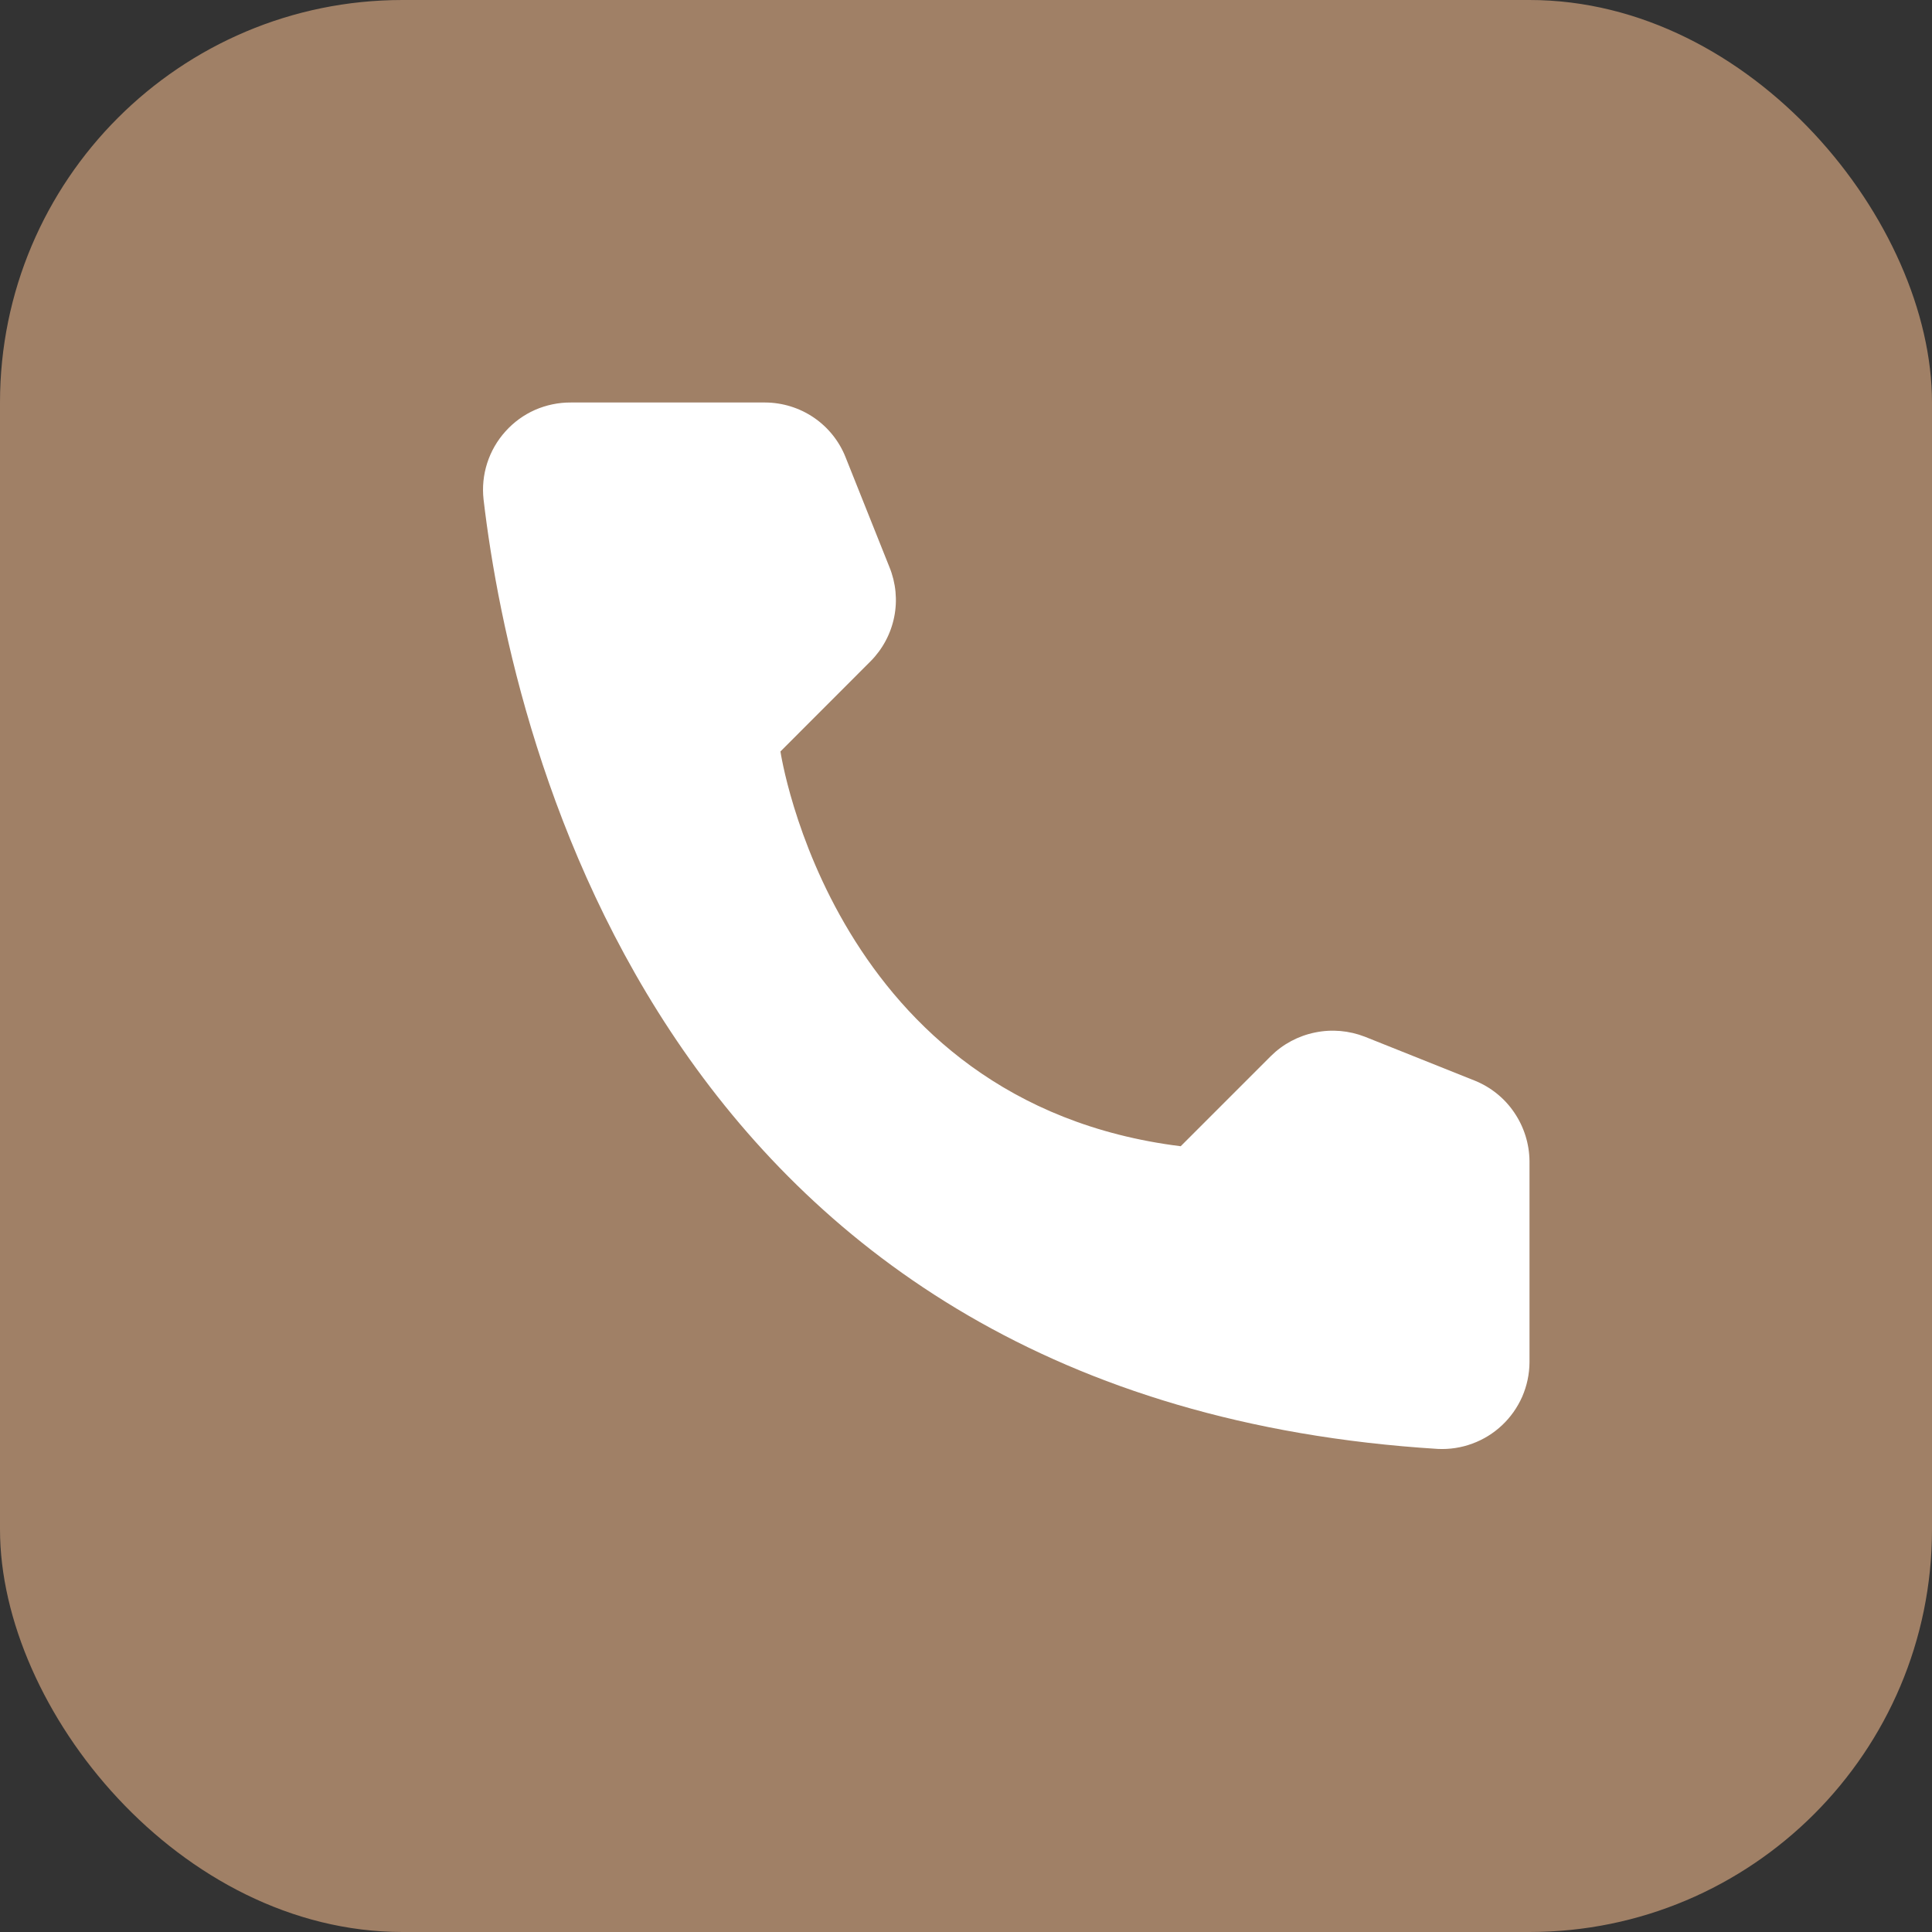
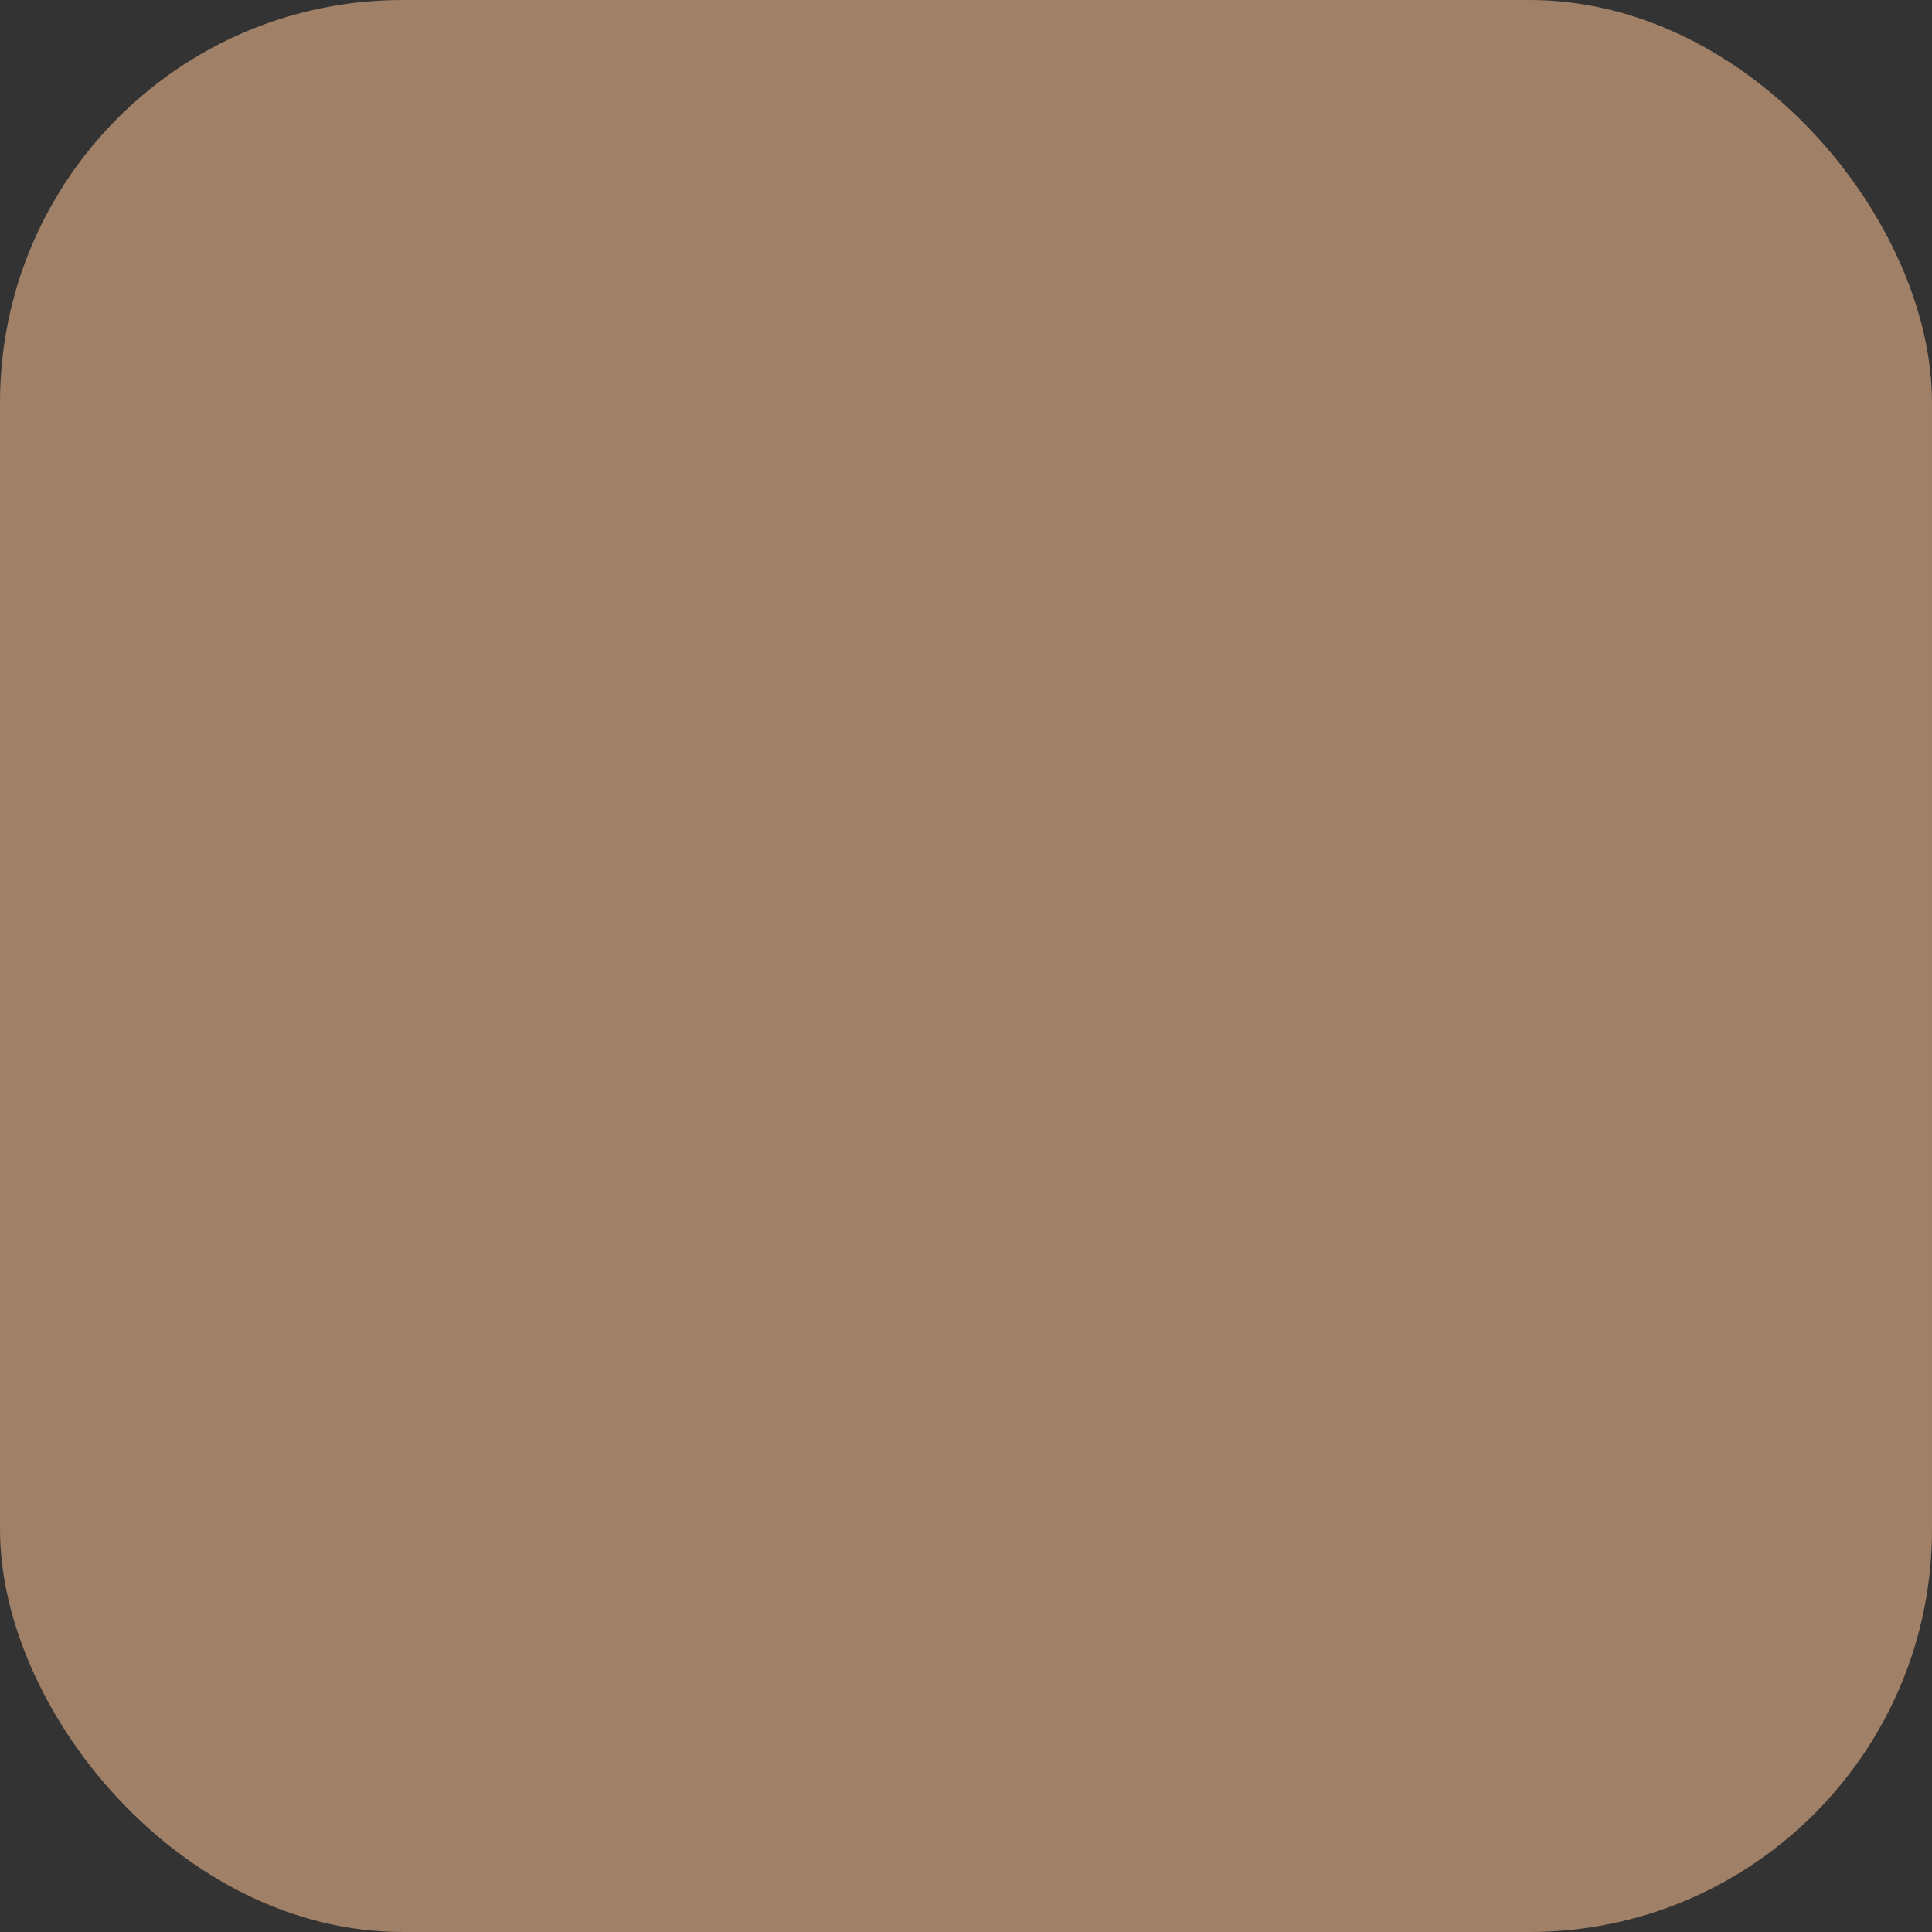
<svg xmlns="http://www.w3.org/2000/svg" width="24" height="24" viewBox="0 0 24 24" fill="none">
  <rect x="0" y="0" width="24" height="24" fill="#333333" stroke="none" />
  <rect width="24" height="24" rx="5" fill="#A08066" />
-   <path d="M14.667 14.239L15.787 13.119C15.937 12.97 16.128 12.868 16.336 12.826C16.543 12.783 16.759 12.802 16.956 12.879L18.32 13.424C18.52 13.505 18.691 13.643 18.811 13.821C18.932 13.999 18.998 14.209 19 14.424V16.924C18.999 17.07 18.968 17.215 18.91 17.349C18.851 17.483 18.766 17.604 18.66 17.704C18.553 17.805 18.427 17.883 18.29 17.933C18.153 17.984 18.007 18.006 17.861 17.999C8.3 17.404 6.371 9.305 6.007 6.205C5.99 6.053 6.005 5.899 6.052 5.753C6.099 5.607 6.176 5.473 6.279 5.359C6.381 5.245 6.506 5.154 6.646 5.092C6.786 5.031 6.938 4.999 7.091 5H9.505C9.72 5.001 9.931 5.066 10.109 5.187C10.287 5.308 10.425 5.48 10.504 5.68L11.049 7.045C11.129 7.241 11.15 7.457 11.108 7.665C11.066 7.873 10.964 8.064 10.814 8.215L9.695 9.335C9.695 9.335 10.339 13.699 14.667 14.239Z" fill="white" />
</svg>